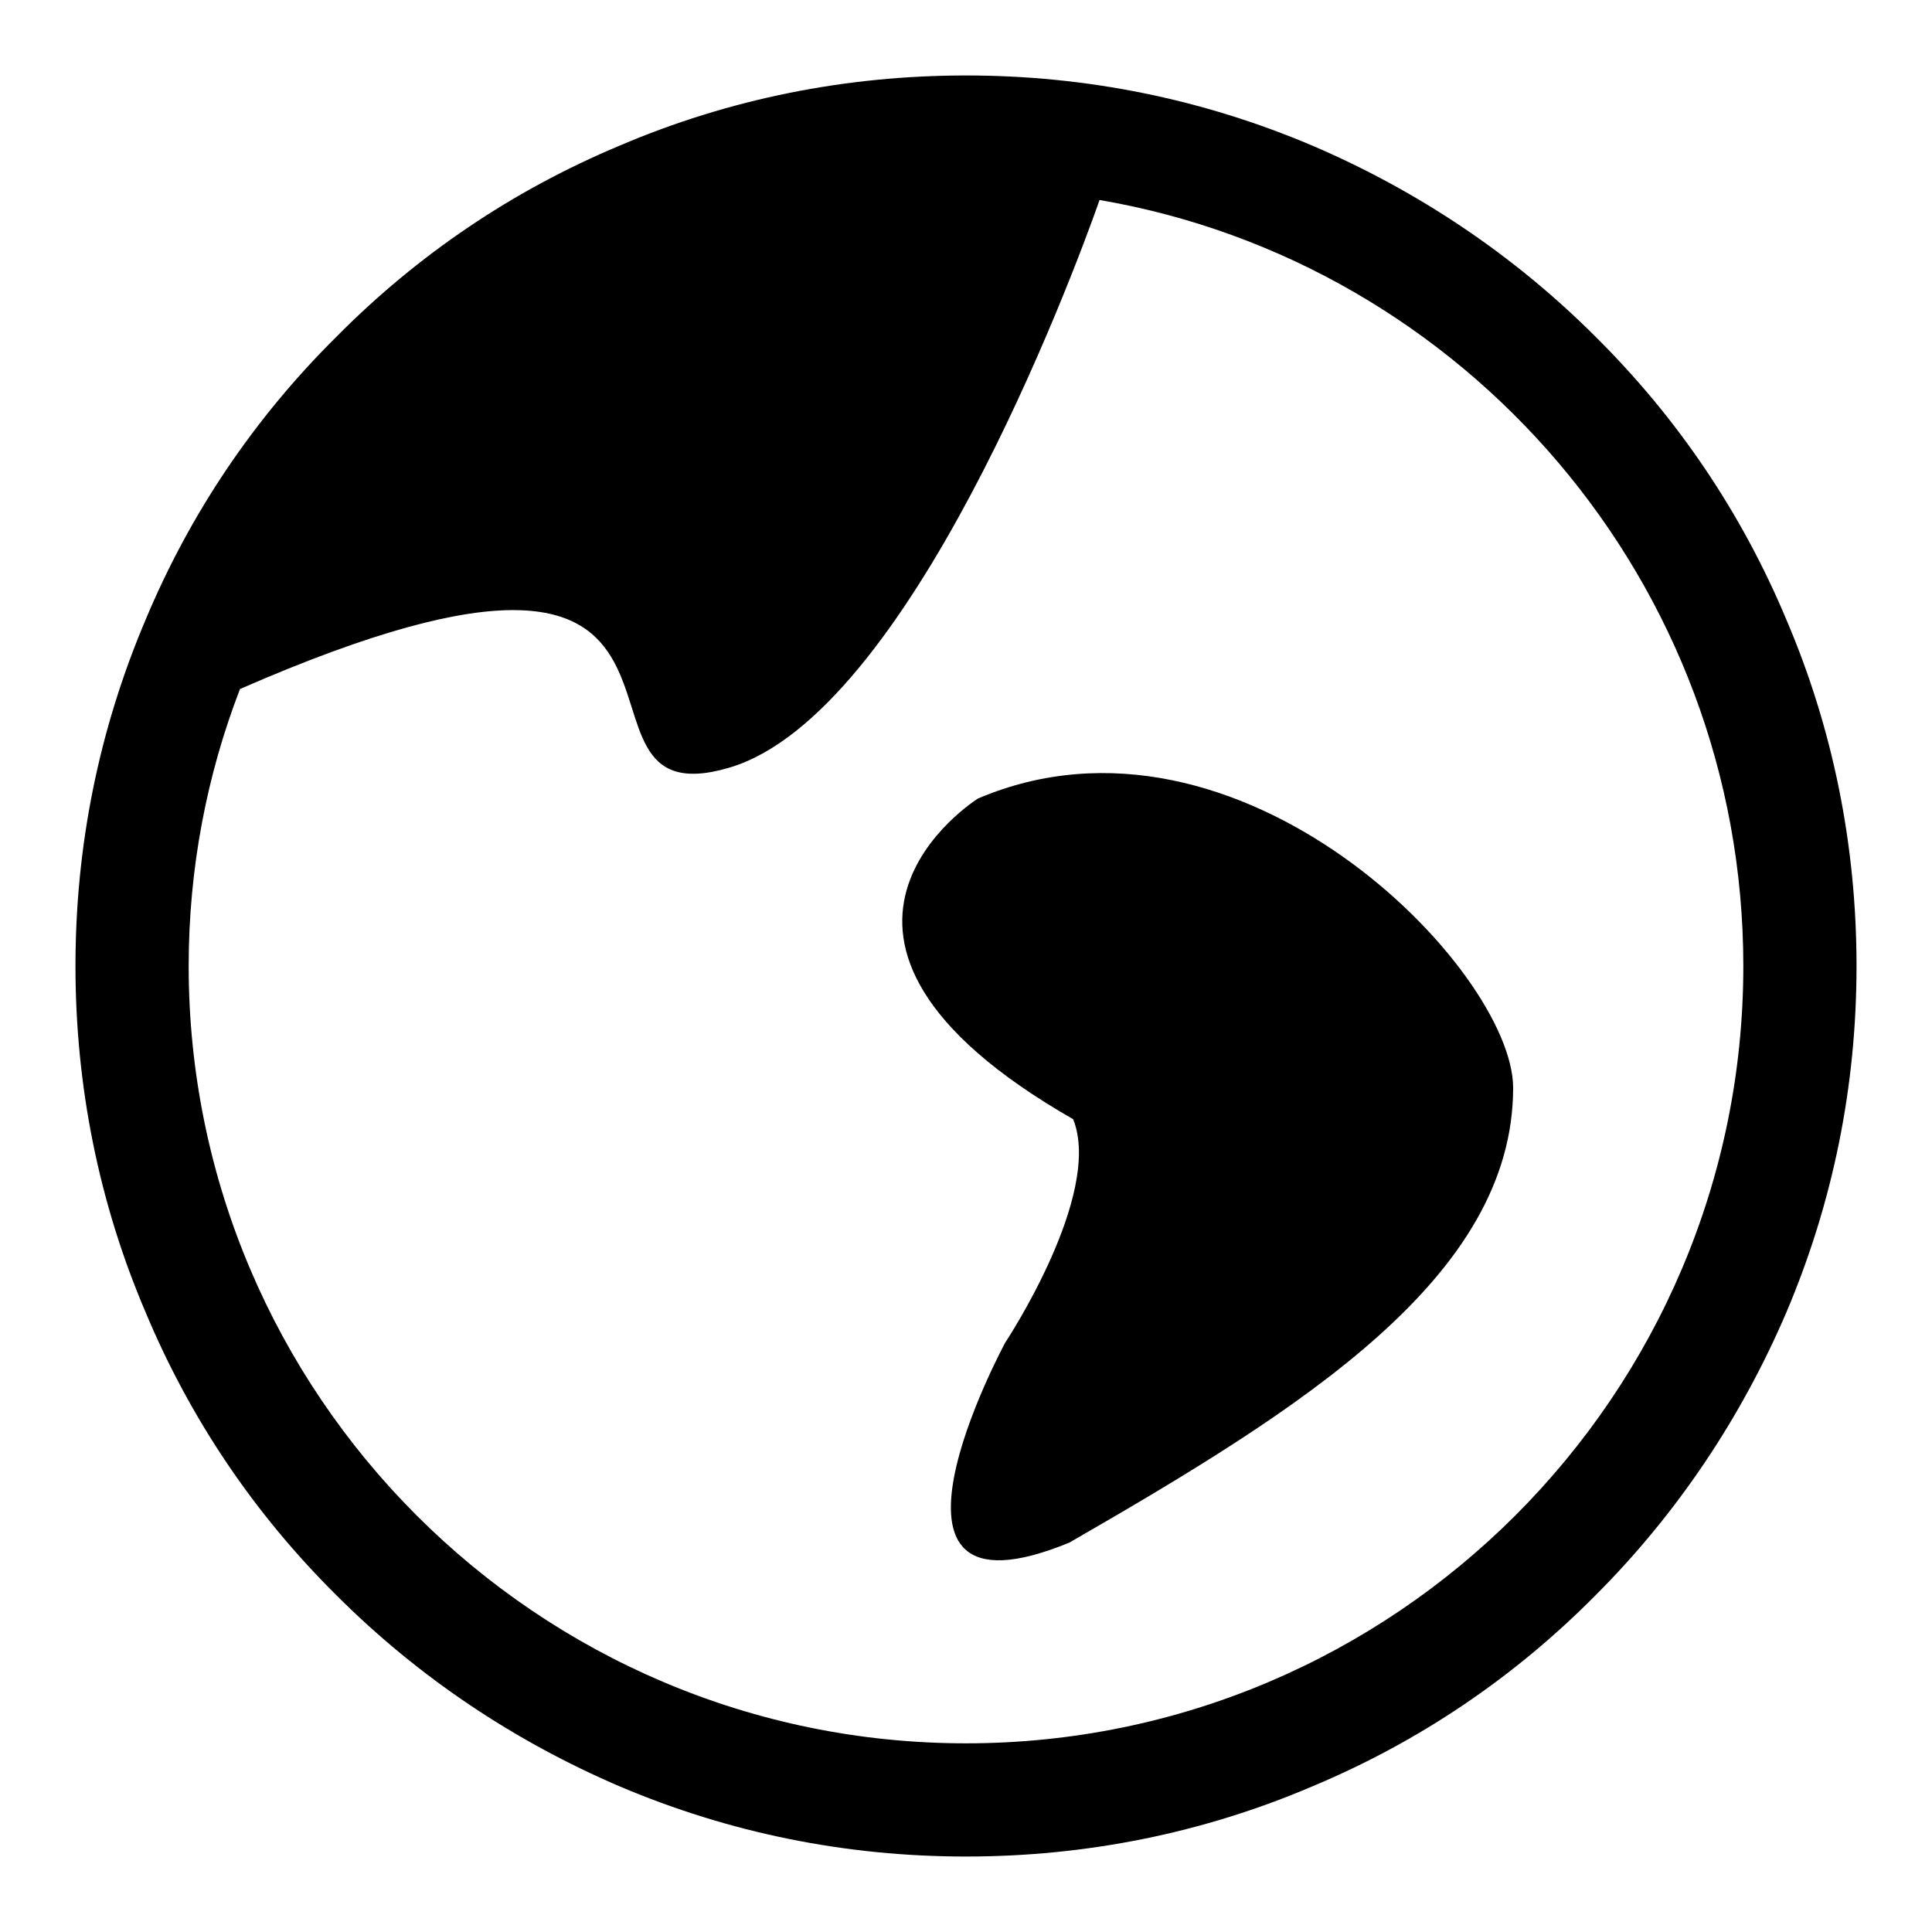
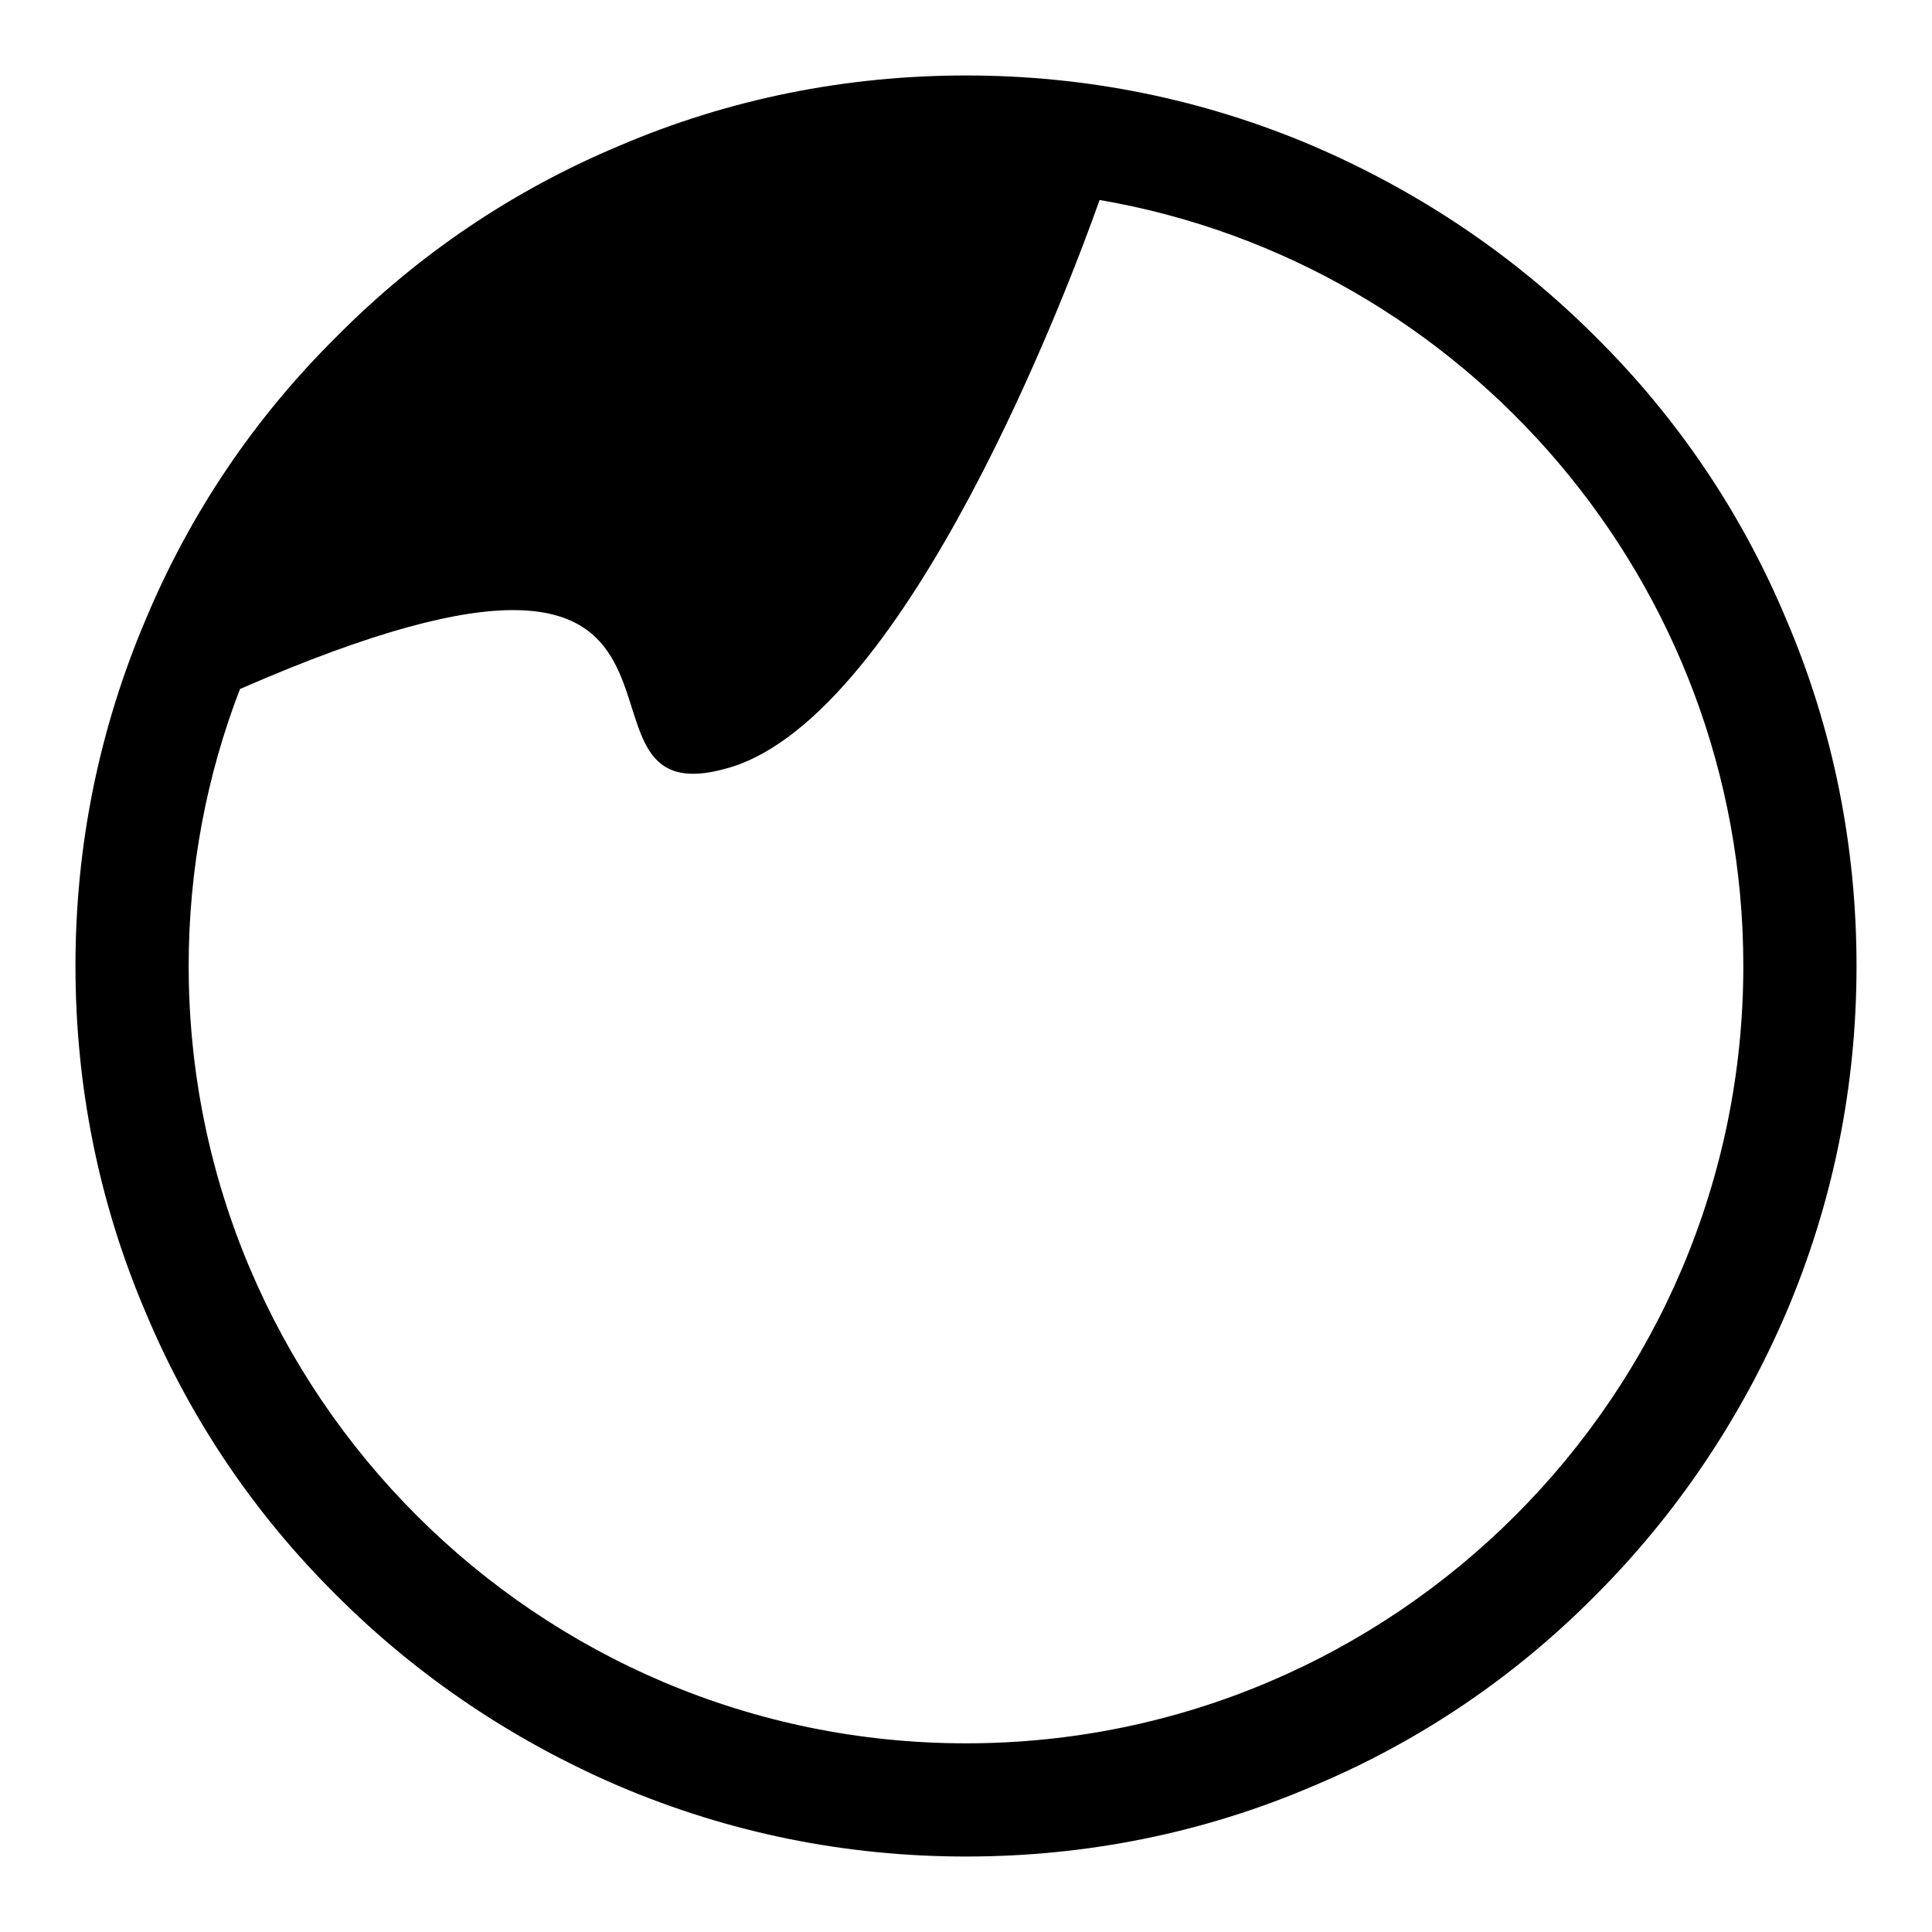
<svg xmlns="http://www.w3.org/2000/svg" version="1.1" x="0px" y="0px" viewBox="0 0 256 256" enable-background="new 0 0 256 256" xml:space="preserve">
  <g>
    <g>
      <path fill="#000000" d="M236.7,82.1c-5.9-14.1-14.4-26.7-25.3-37.5c-10.8-10.8-23.5-19.3-37.5-25.3c-14.6-6.2-30-9.3-45.9-9.3s-31.4,3.1-45.9,9.3C68,25.2,55.4,33.7,44.6,44.6C33.7,55.4,25.2,68,19.3,82.1c-6.2,14.6-9.3,30-9.3,45.9s3.1,31.4,9.3,45.9c5.9,14.1,14.4,26.7,25.3,37.5c10.8,10.8,23.5,19.3,37.5,25.3c14.6,6.2,30,9.3,45.9,9.3s31.4-3.1,45.9-9.3c14.1-5.9,26.7-14.4,37.5-25.3c10.8-10.8,19.3-23.5,25.3-37.5c6.2-14.6,9.3-30,9.3-45.9S242.9,96.6,236.7,82.1z M128,231c-56.8,0-103-46.2-103-103c0-12.9,2.4-25.3,6.8-36.7c71.4-31.2,39.1,18.1,64.9,10.4c23.7-7.1,45.2-64.4,49-75.2C194.1,34.8,231,77.2,231,128C231,184.8,184.8,231,128,231z" />
-       <path fill="#000000" d="M129.6,105.8c0,0-29.5,18.4,12.6,42.5c4,10-9,29.6-9,29.6s-20.9,38.6,8.5,26.5c30.9-17.8,58.8-35.2,58.8-60.3C200.4,128.4,164.2,91.1,129.6,105.8z" />
    </g>
  </g>
</svg>